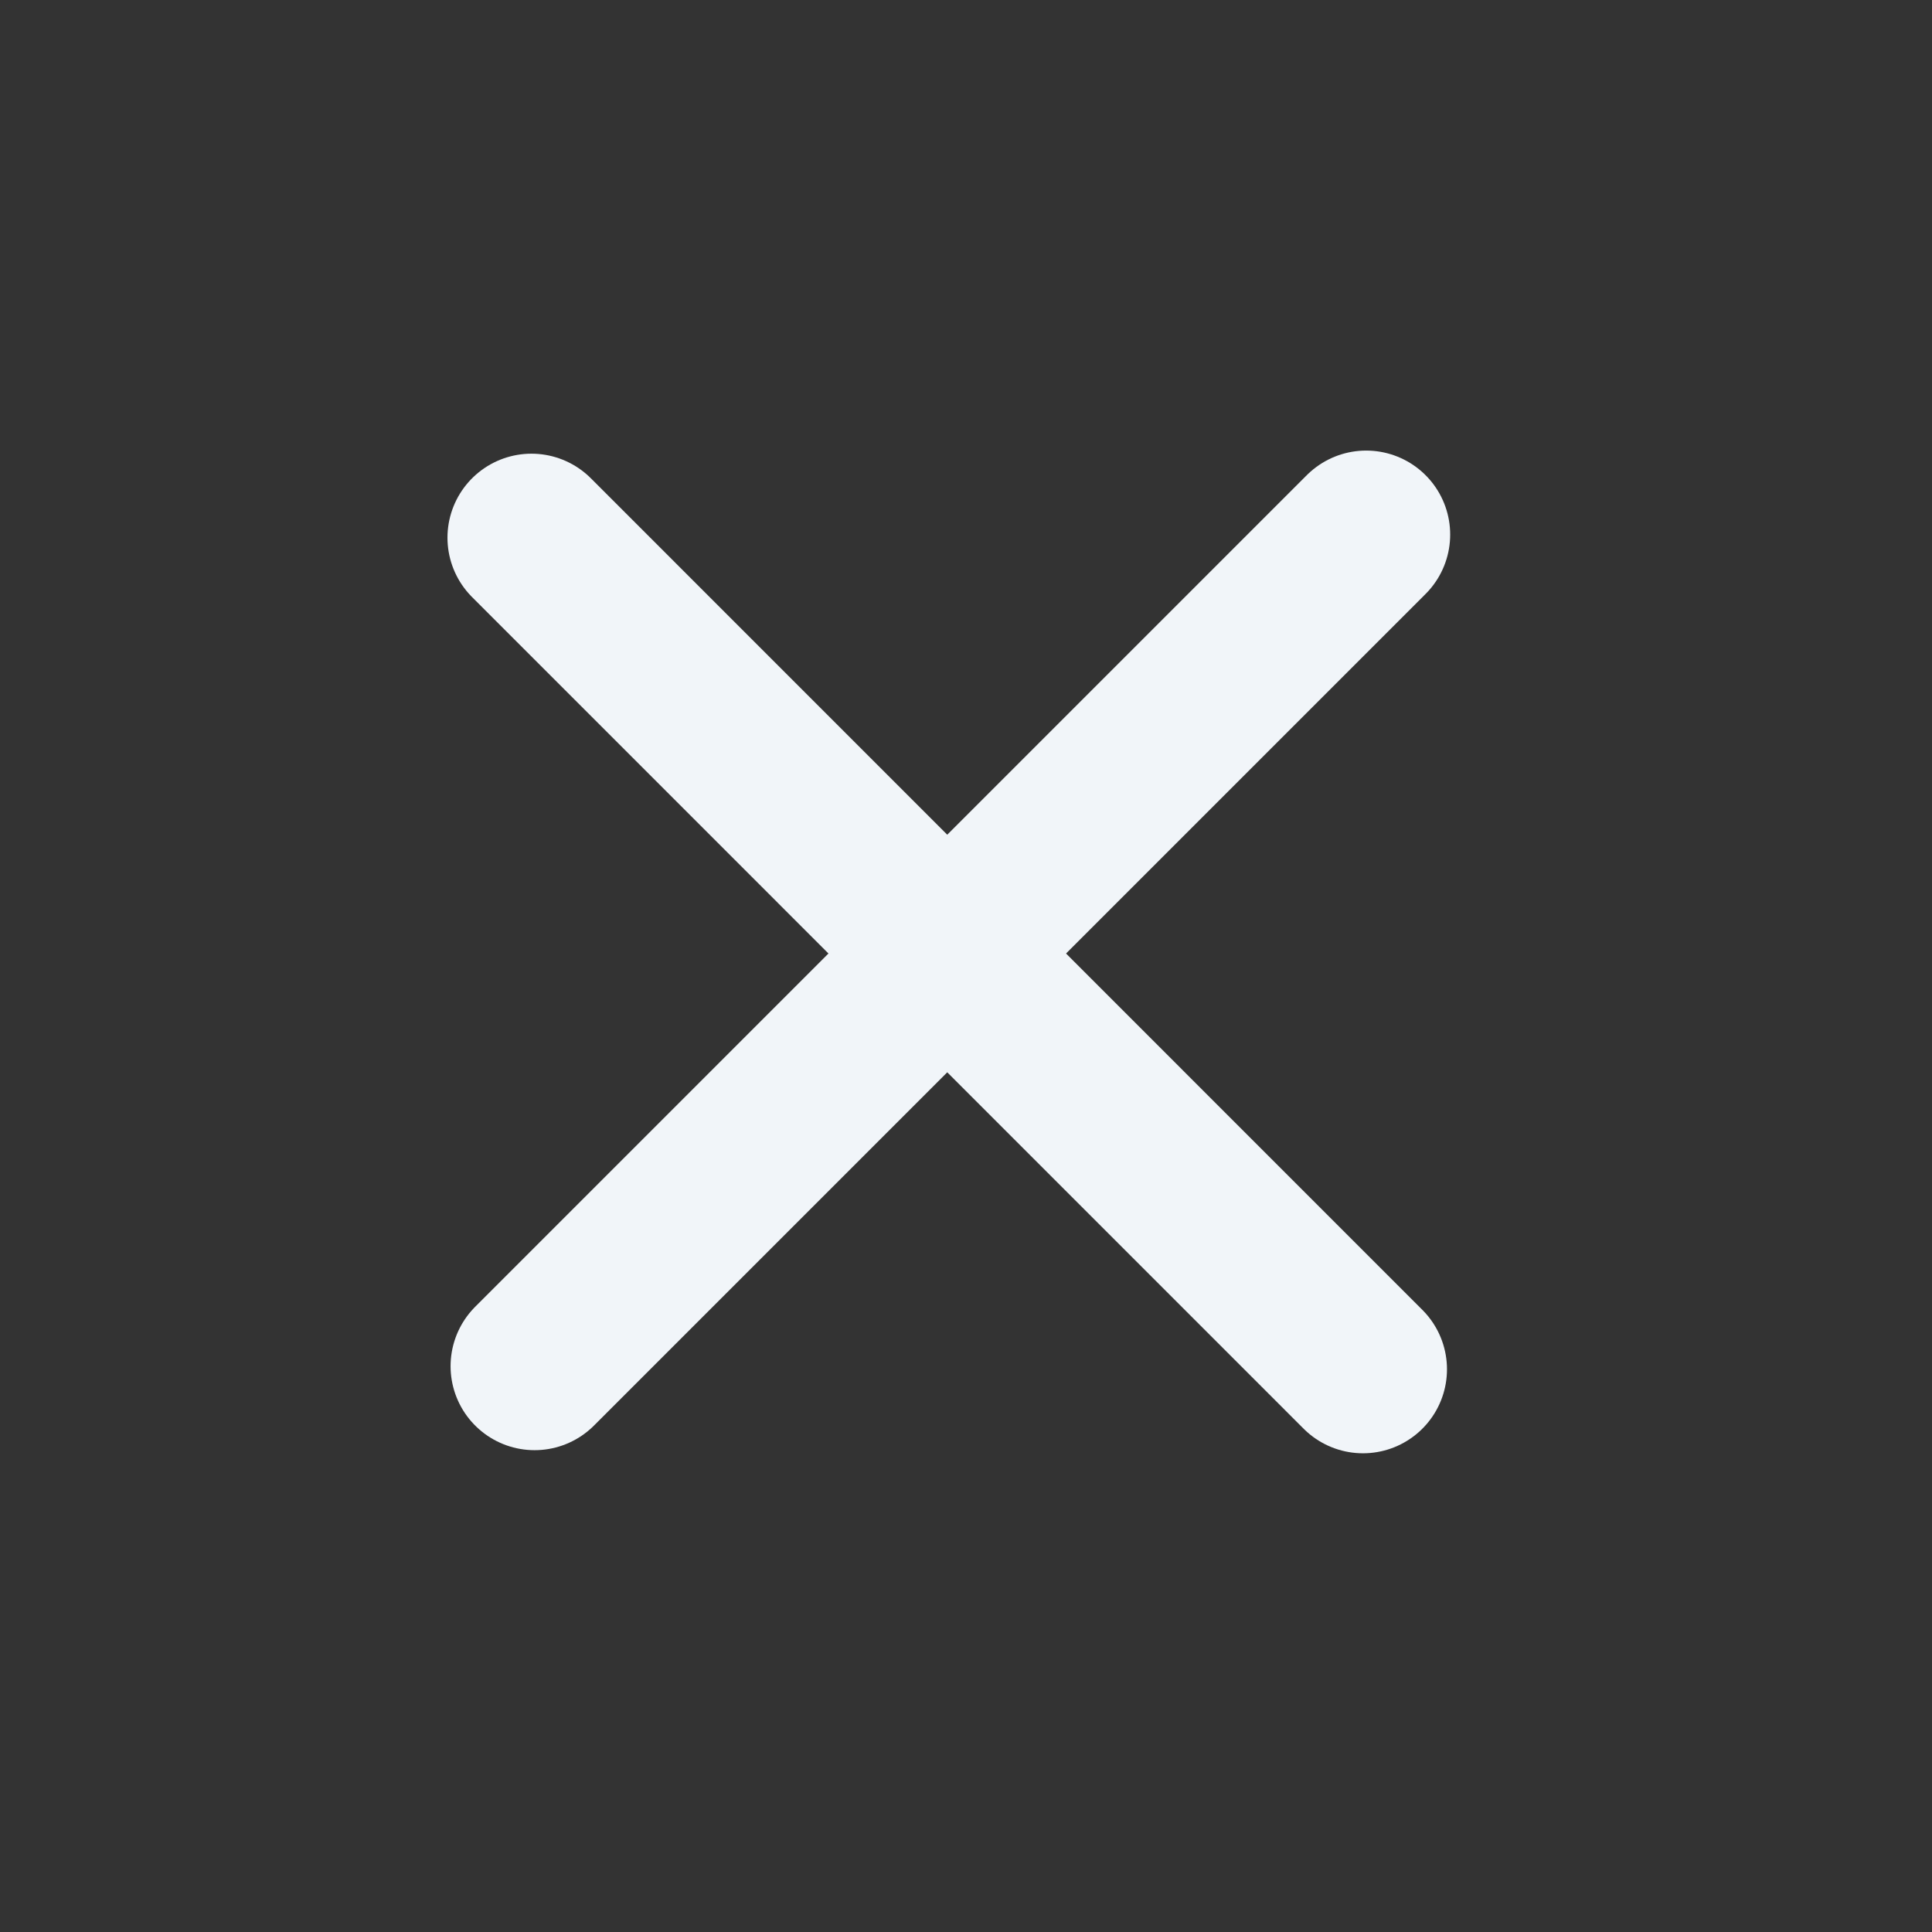
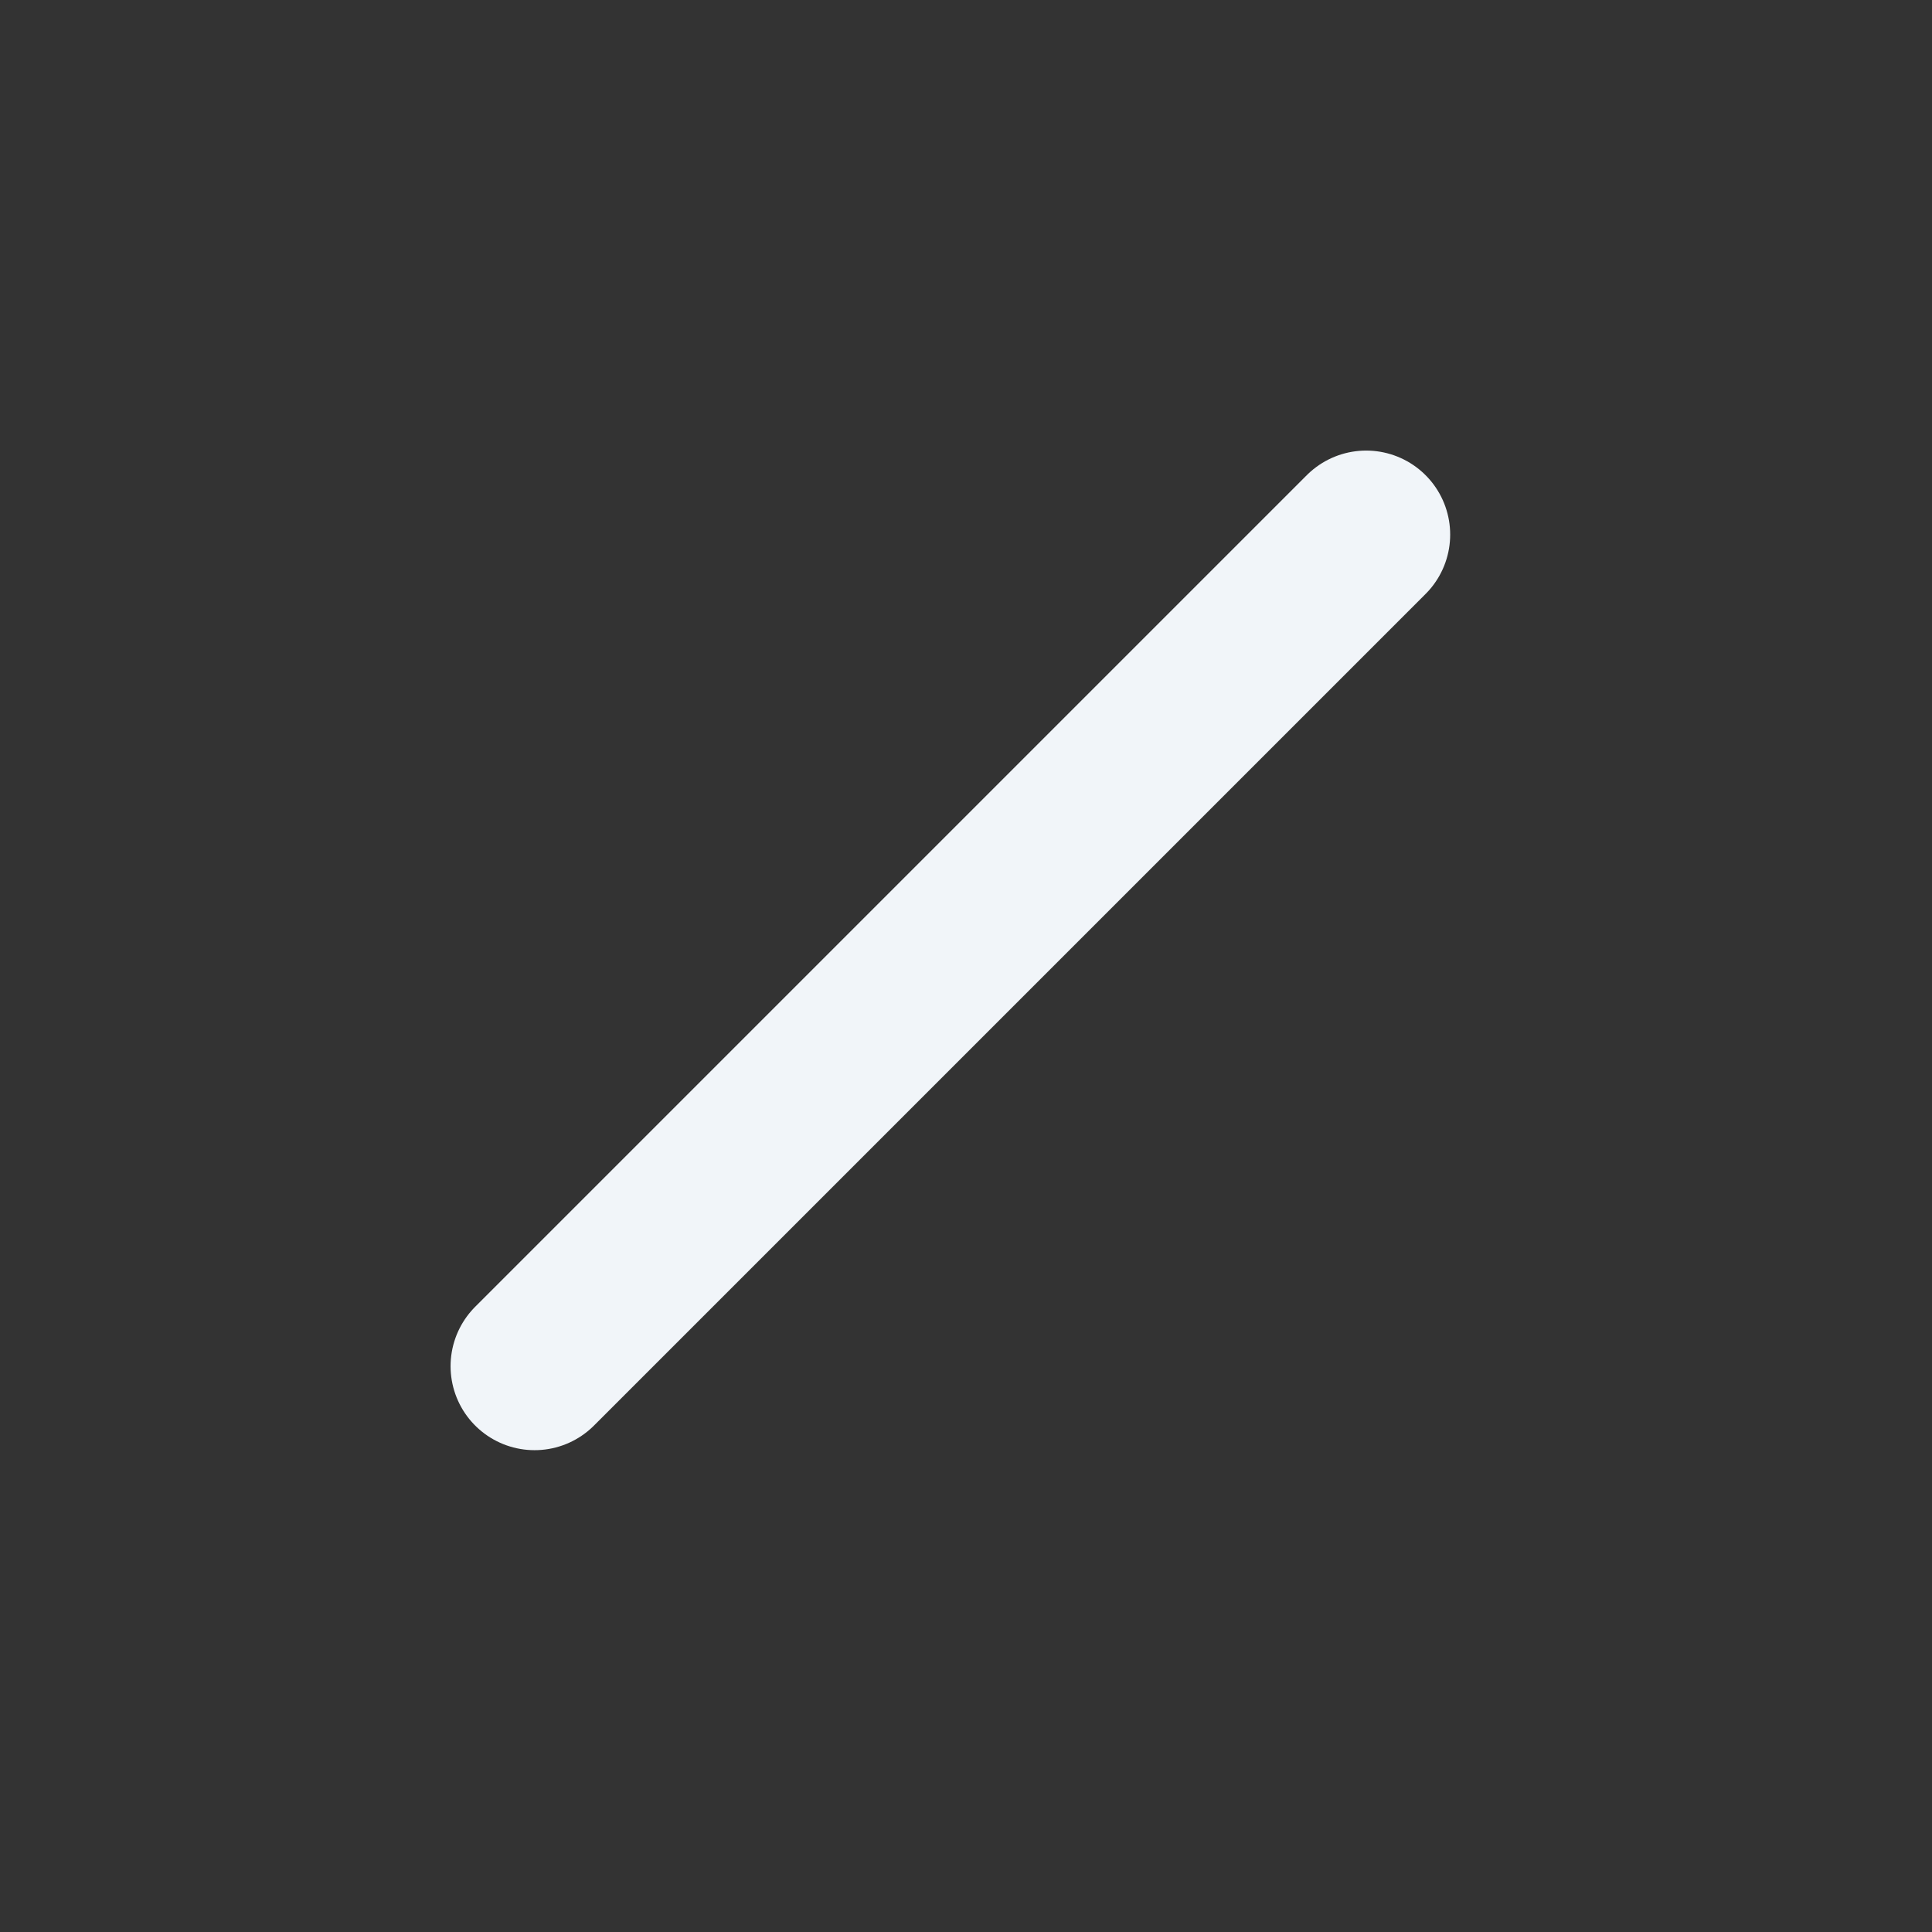
<svg xmlns="http://www.w3.org/2000/svg" width="23" height="23" viewBox="0 0 23 23" fill="none">
  <rect x="0" y="0" width="23" height="23" fill="#333333" stroke="none" />
  <g id="Group 71">
-     <line id="Line 43" x1="16.226" y1="16.301" x2="6.327" y2="6.401" stroke="#F1F5F9" stroke-width="2" stroke-linecap="round" />
    <line id="Line 44" x1="6.364" y1="16.264" x2="16.264" y2="6.364" stroke="#F1F5F9" stroke-width="2" stroke-linecap="round" />
  </g>
</svg>